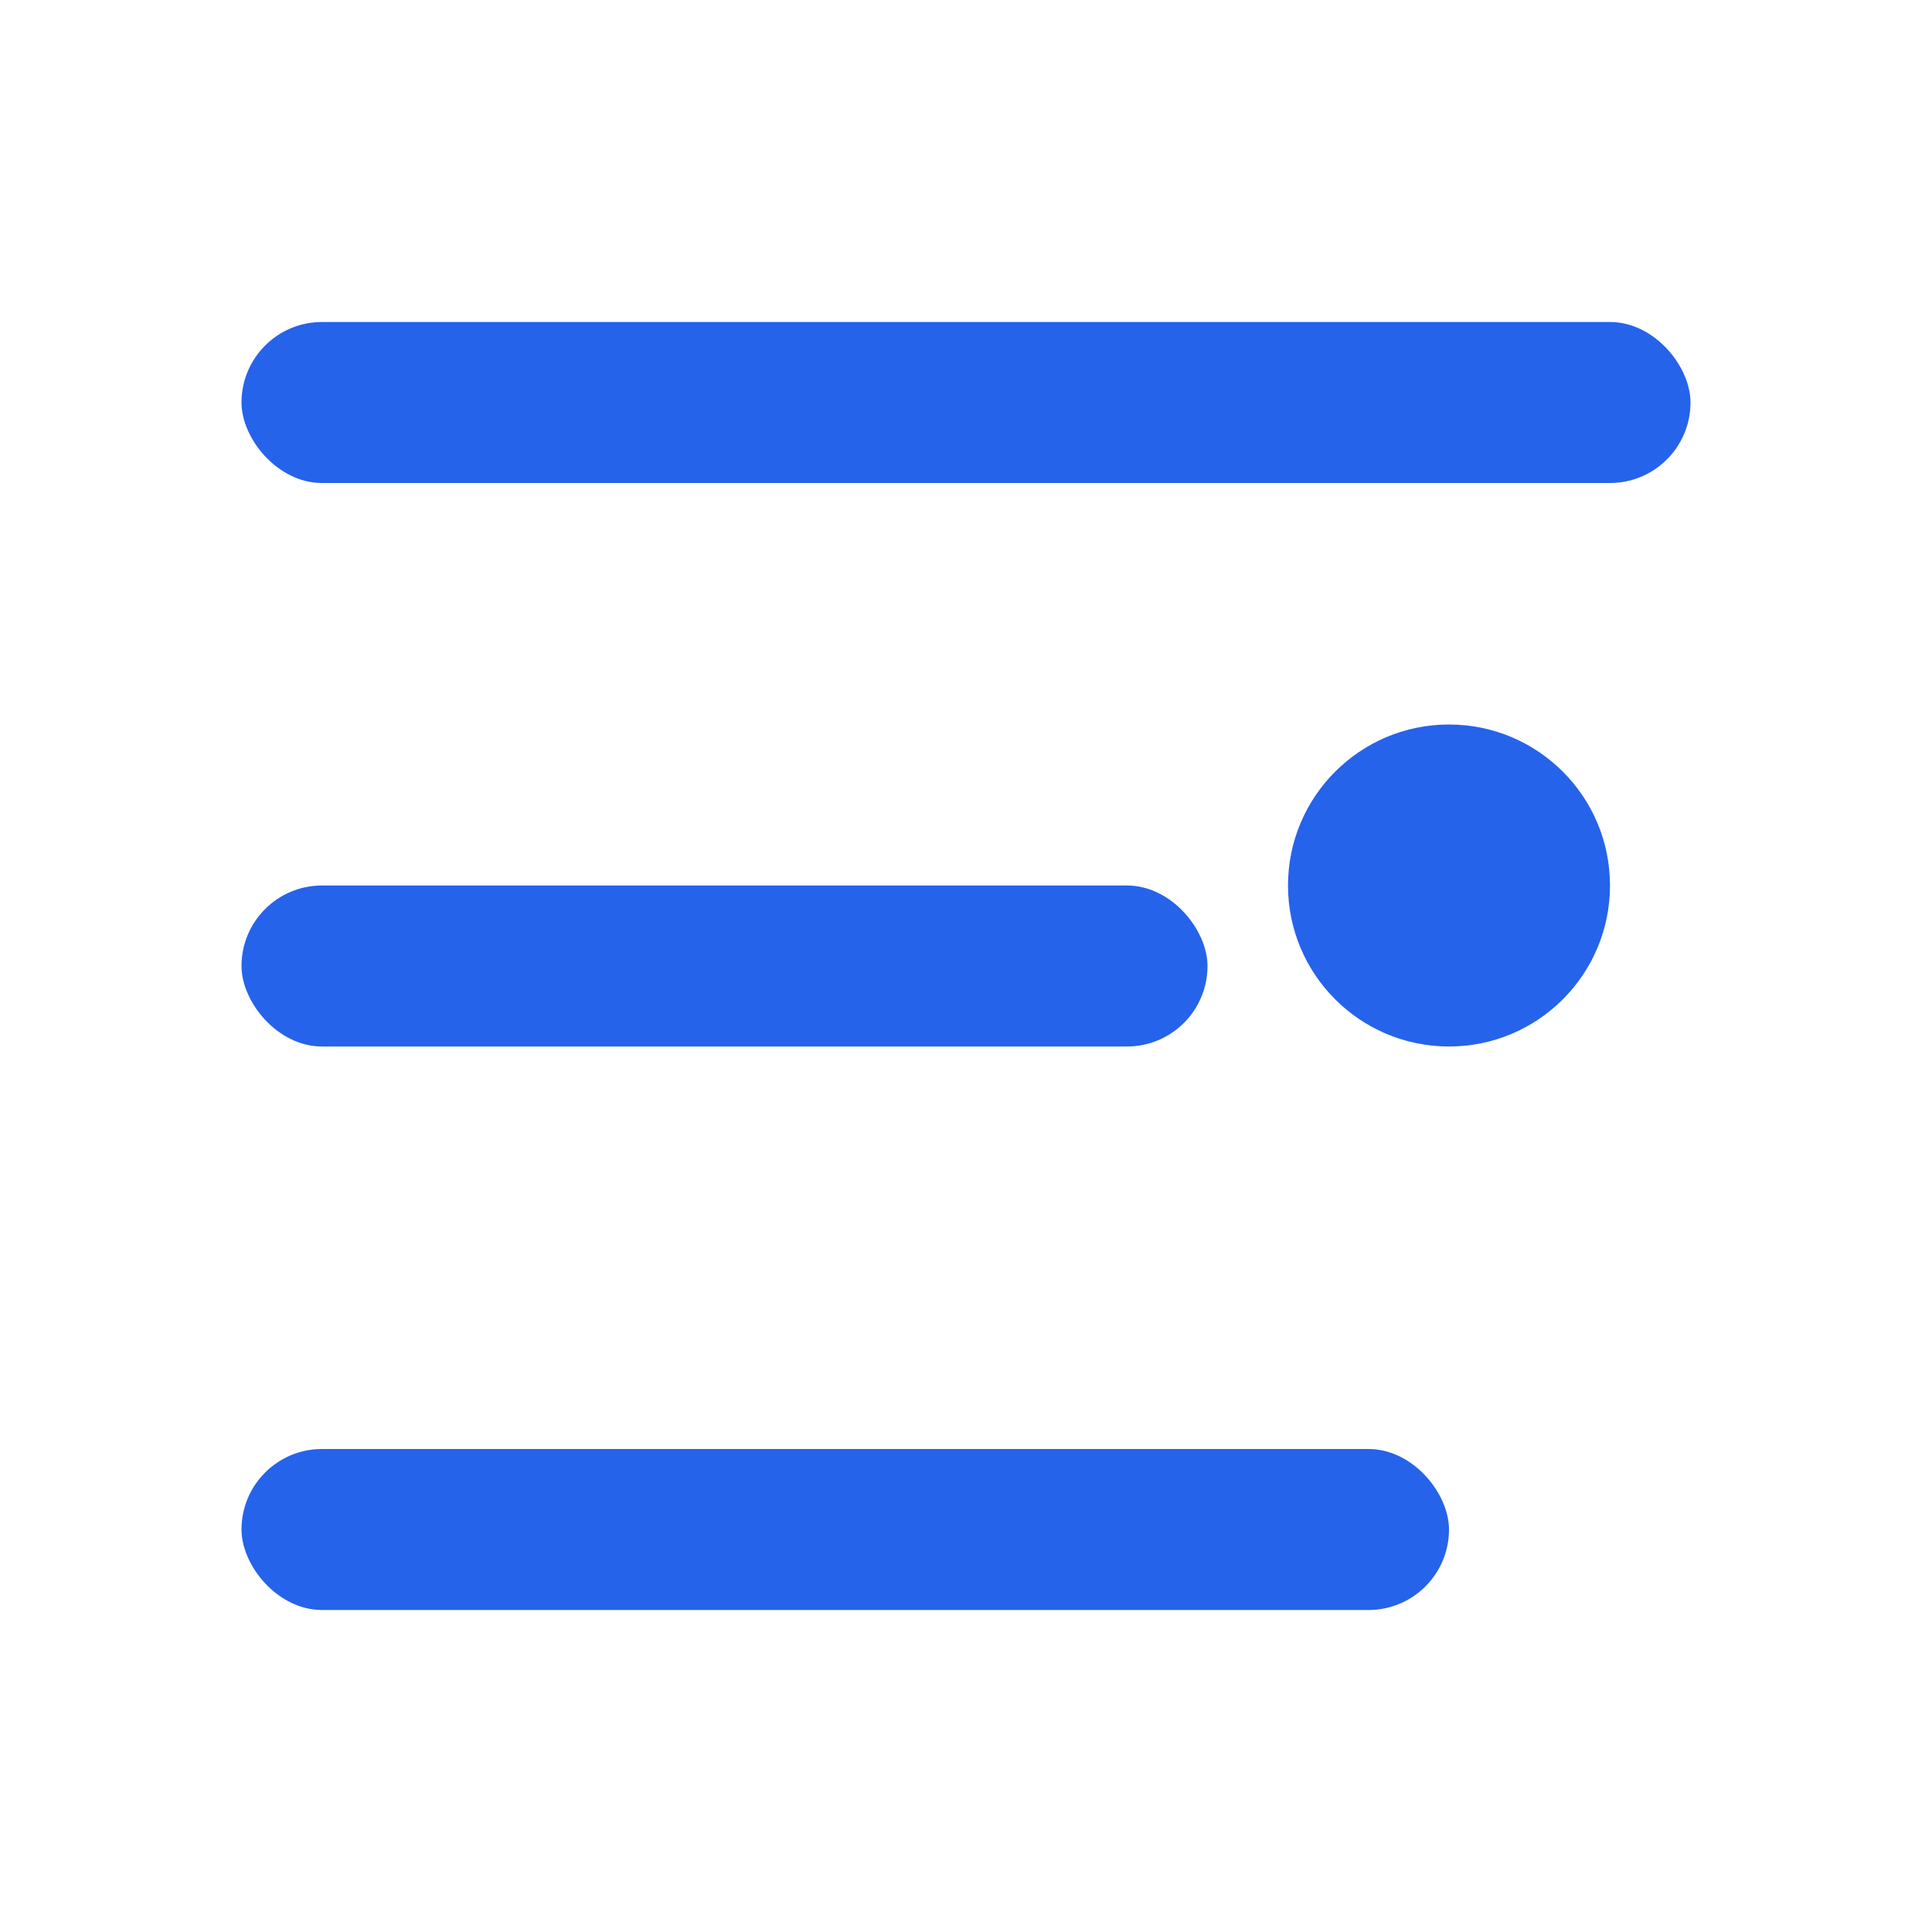
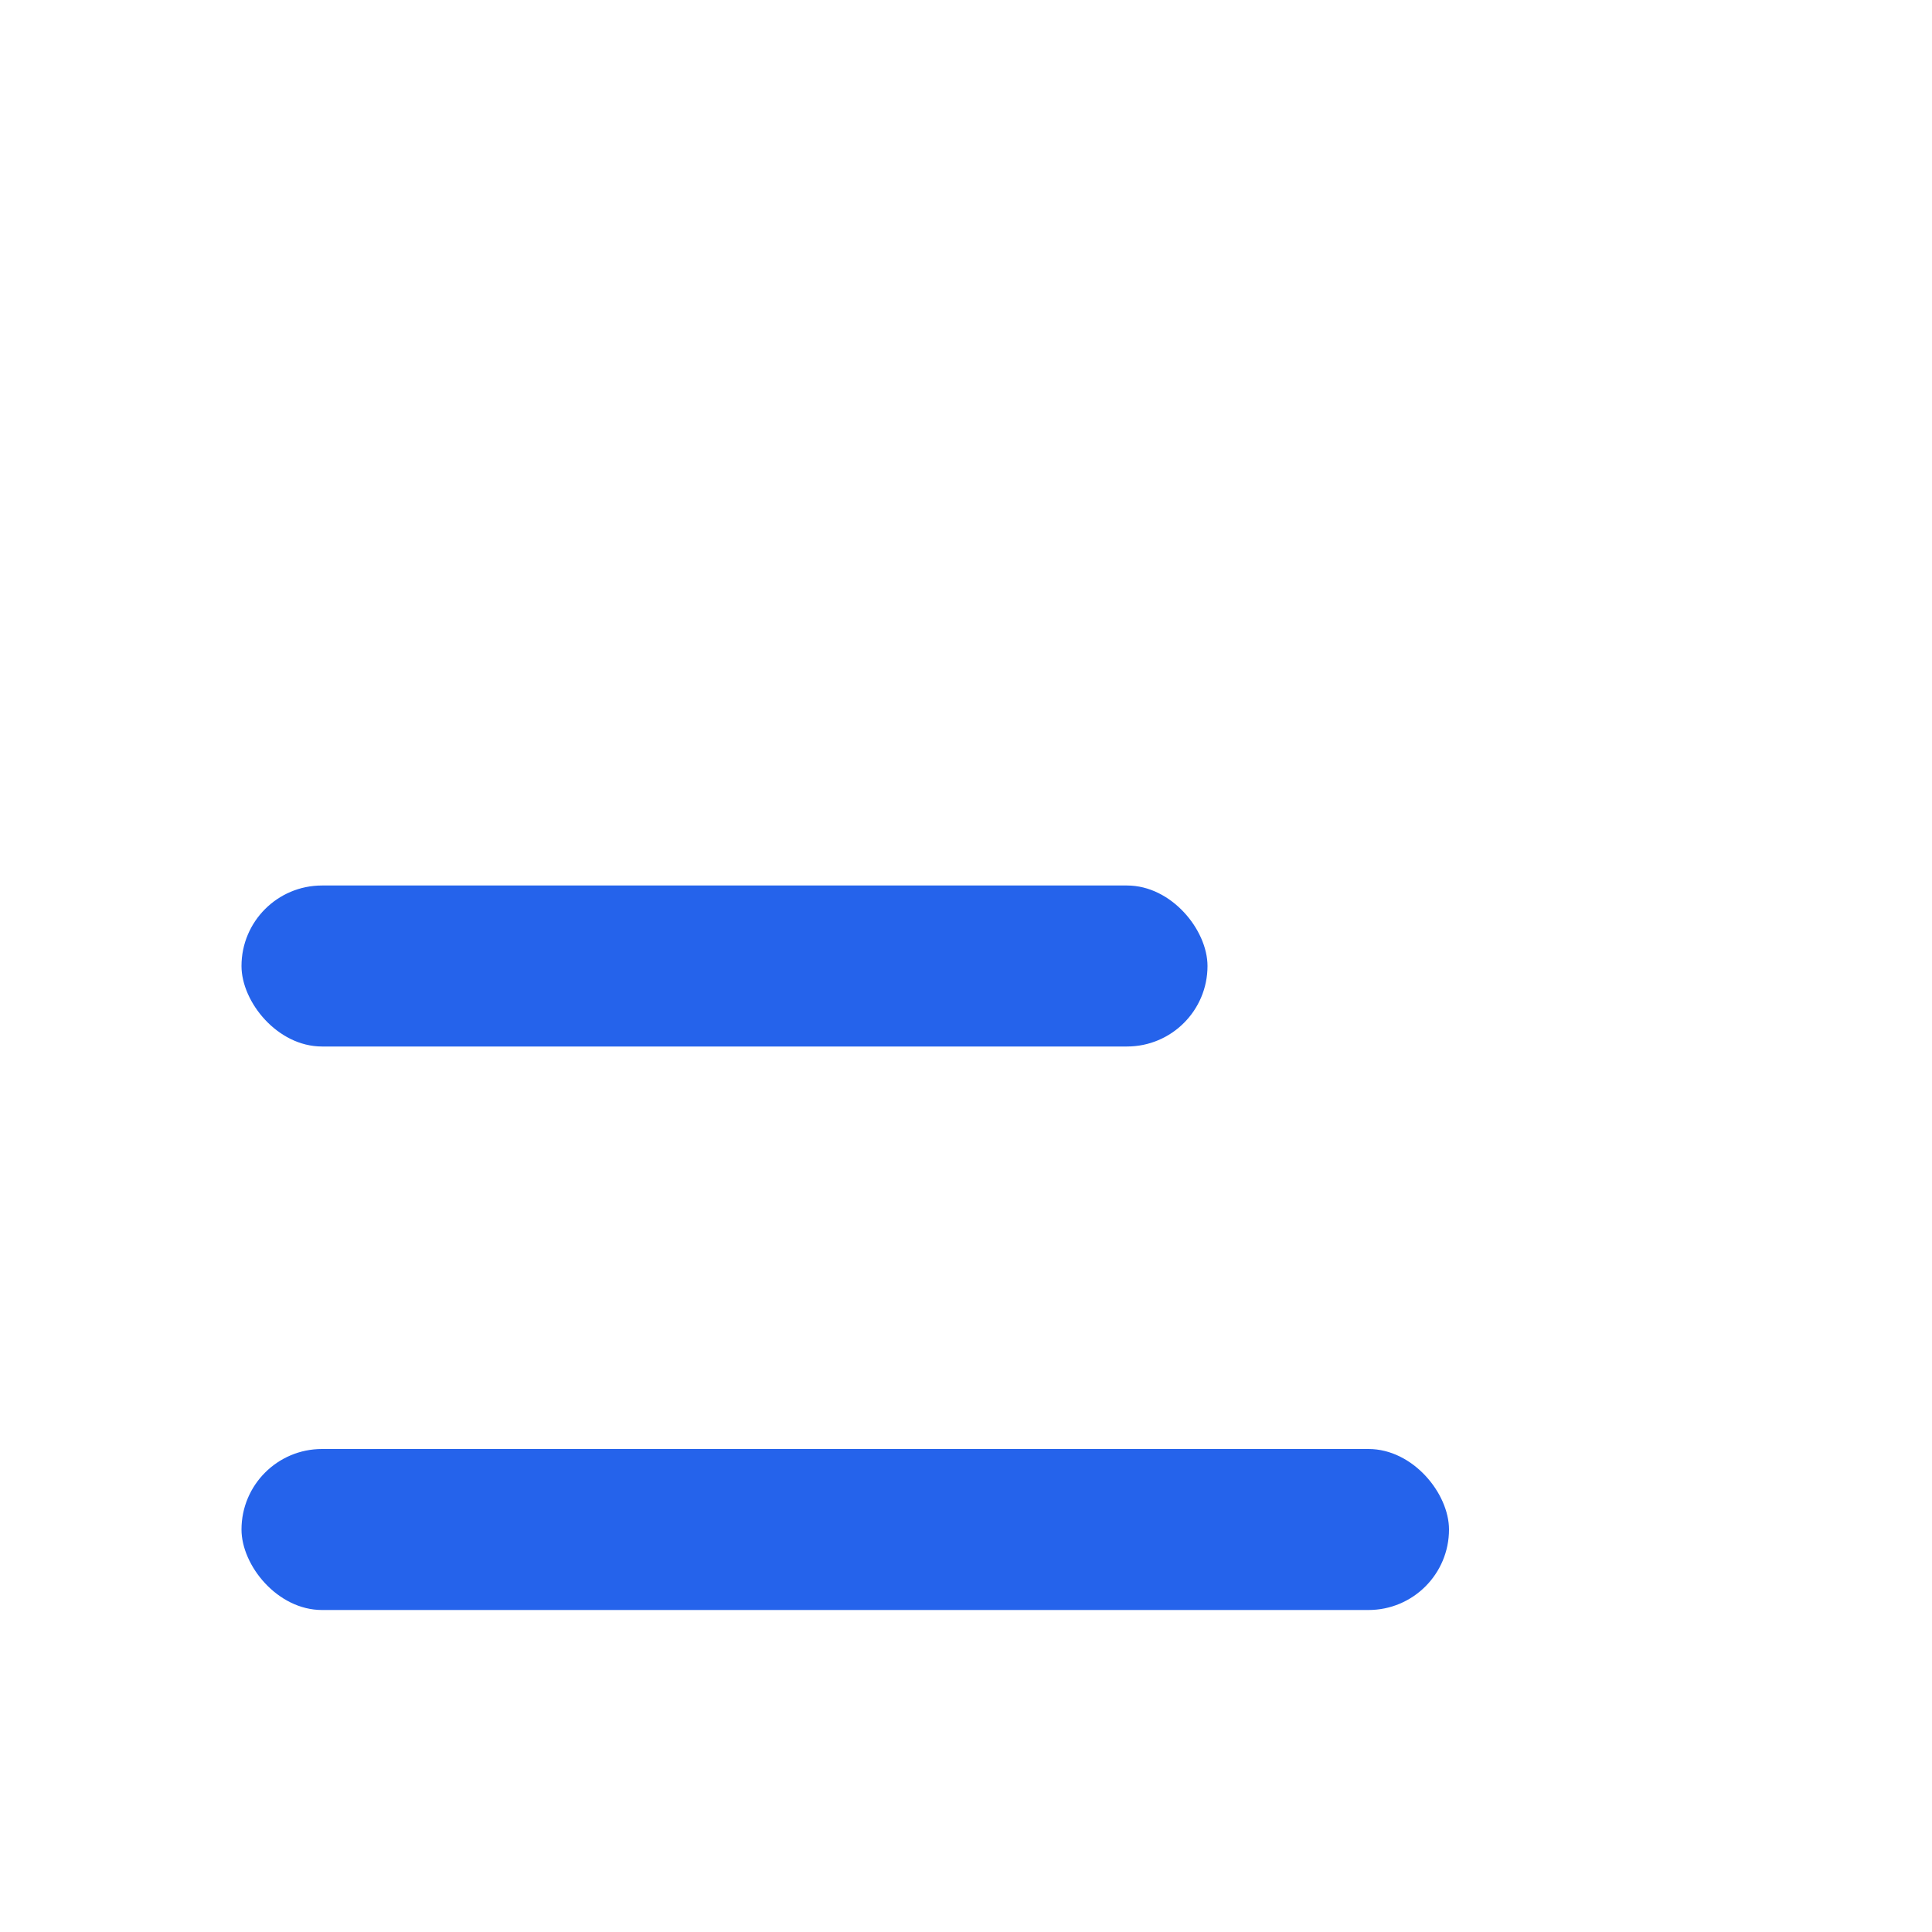
<svg xmlns="http://www.w3.org/2000/svg" width="24px" height="24px" viewBox="0 0 24 24" version="1.1">
  <g stroke="none" stroke-width="1" fill="none" fill-rule="evenodd">
-     <rect fill="#2563EB" x="3" y="4" width="18" height="2" rx="1" />
    <rect fill="#2563EB" x="3" y="11" width="12" height="2" rx="1" />
    <rect fill="#2563EB" x="3" y="18" width="15" height="2" rx="1" />
-     <circle fill="#2563EB" cx="18" cy="11" r="2" />
  </g>
</svg>